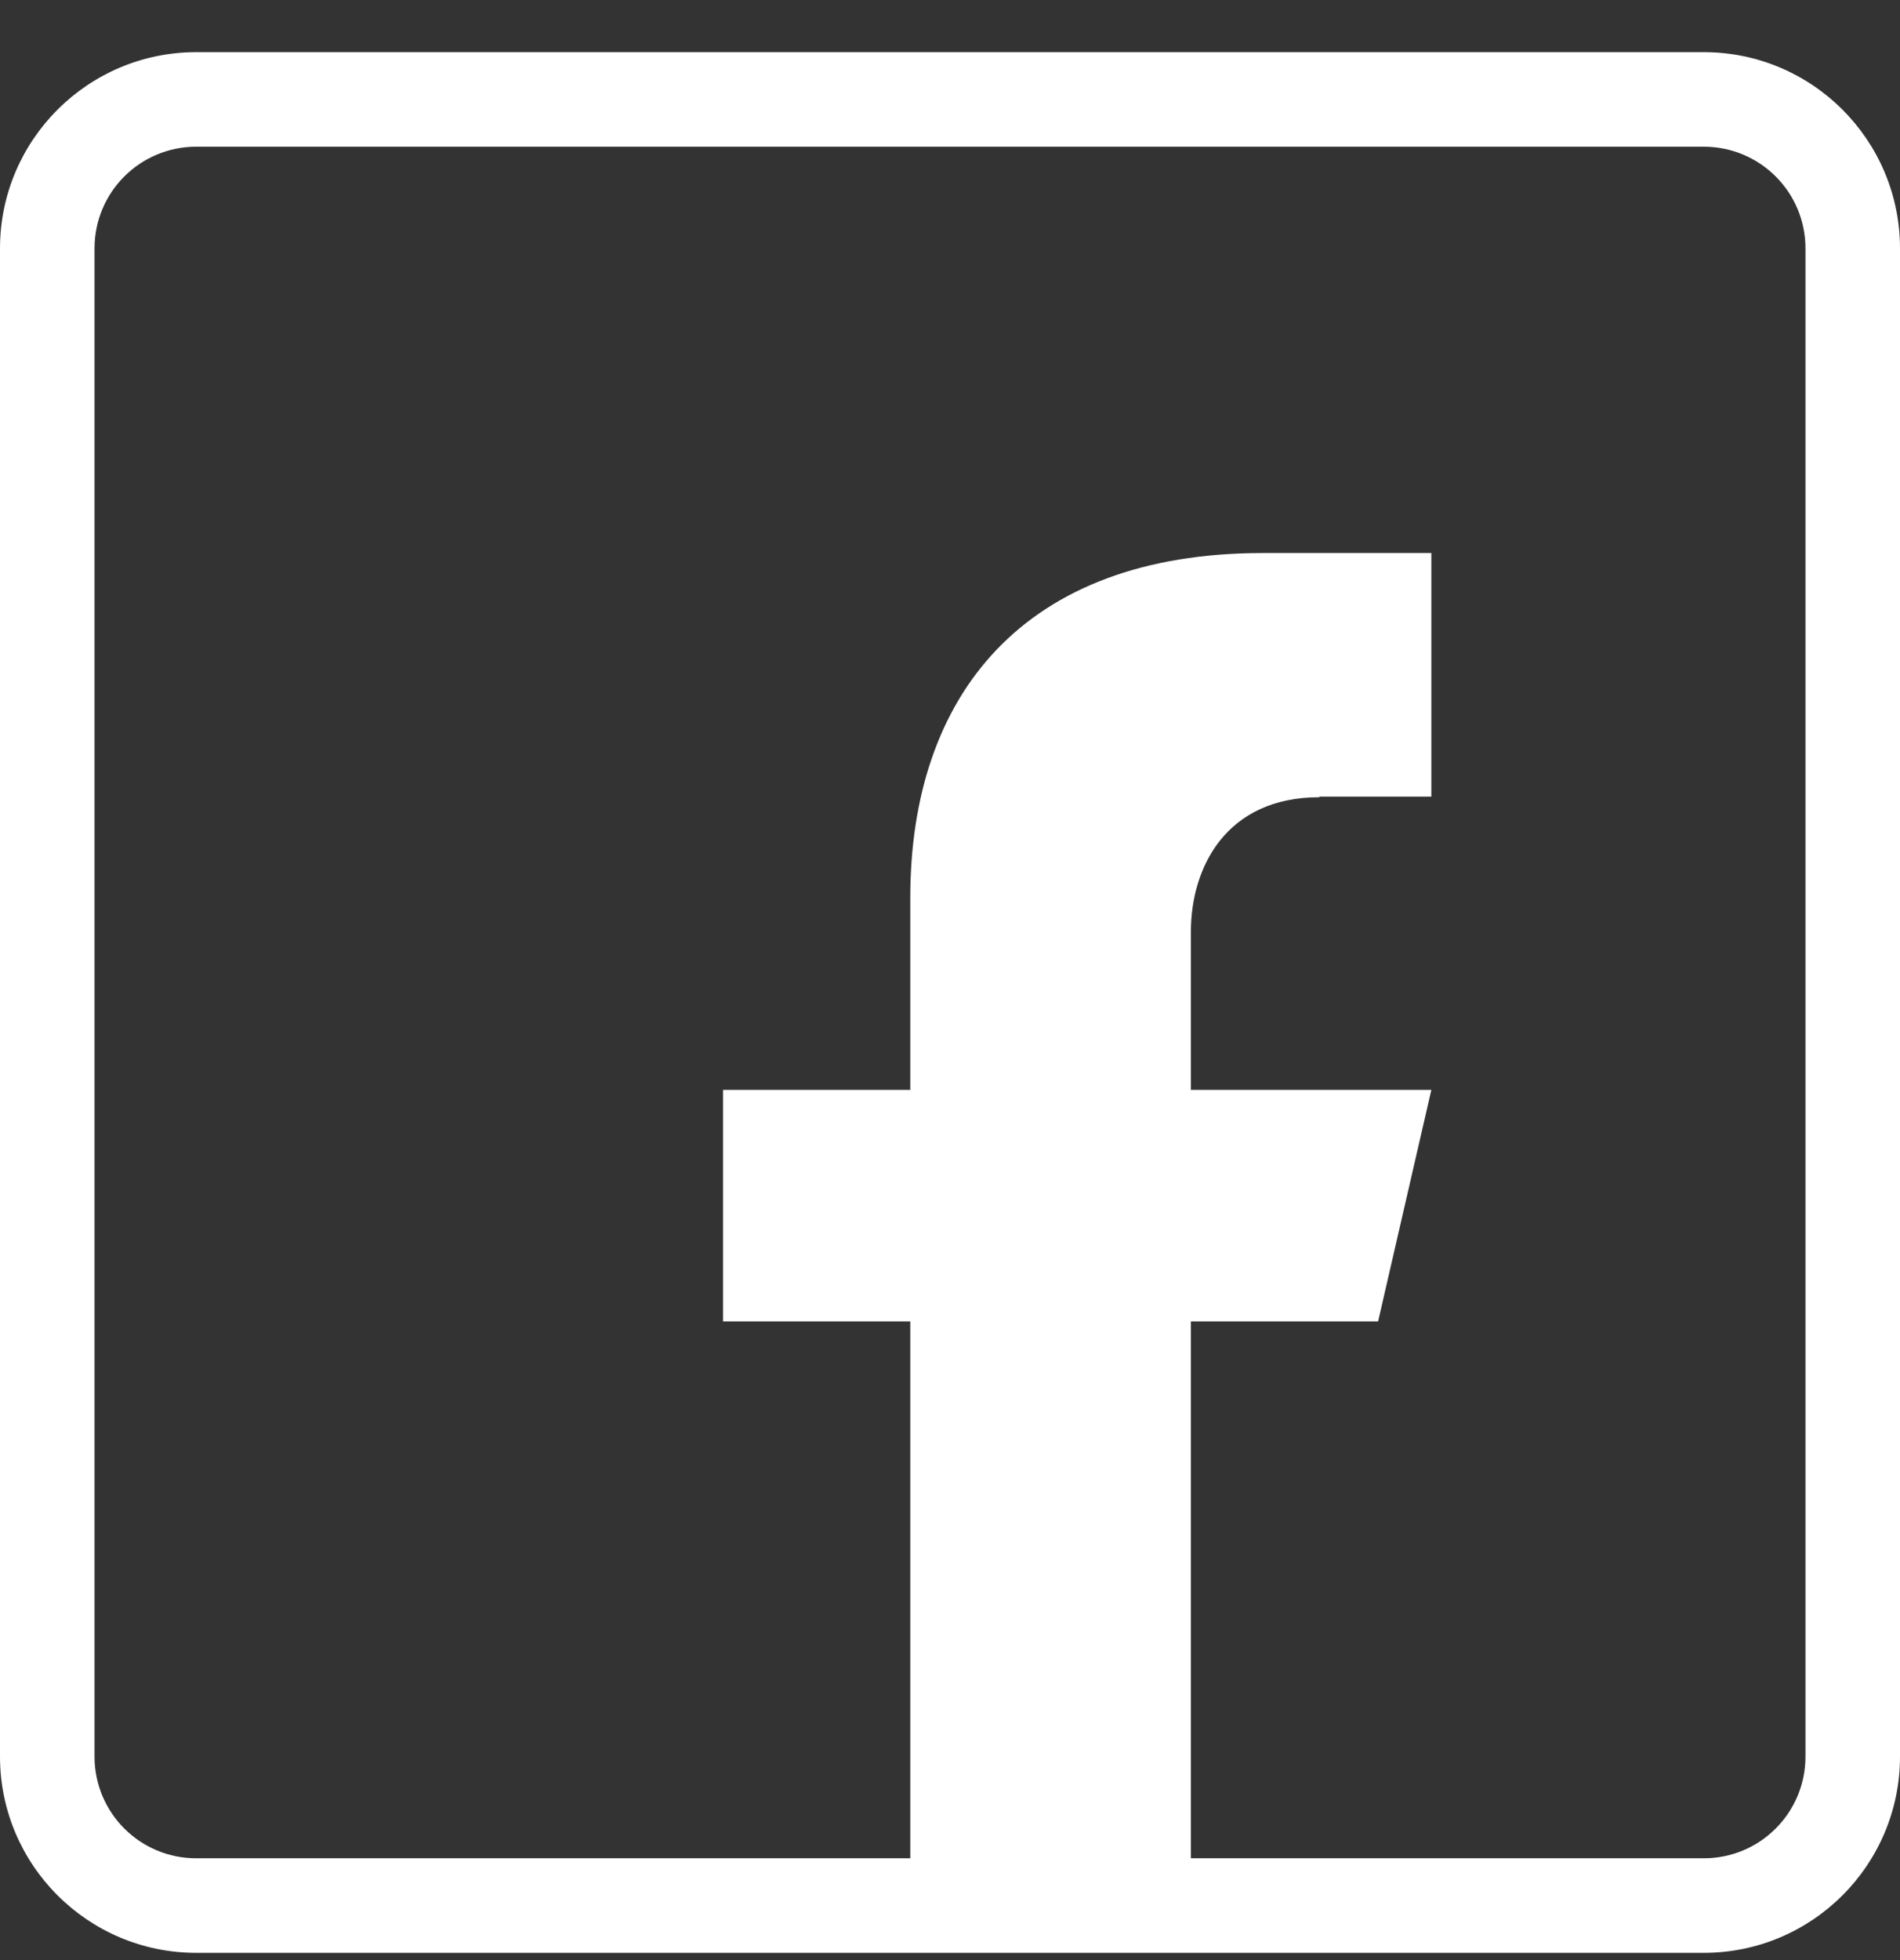
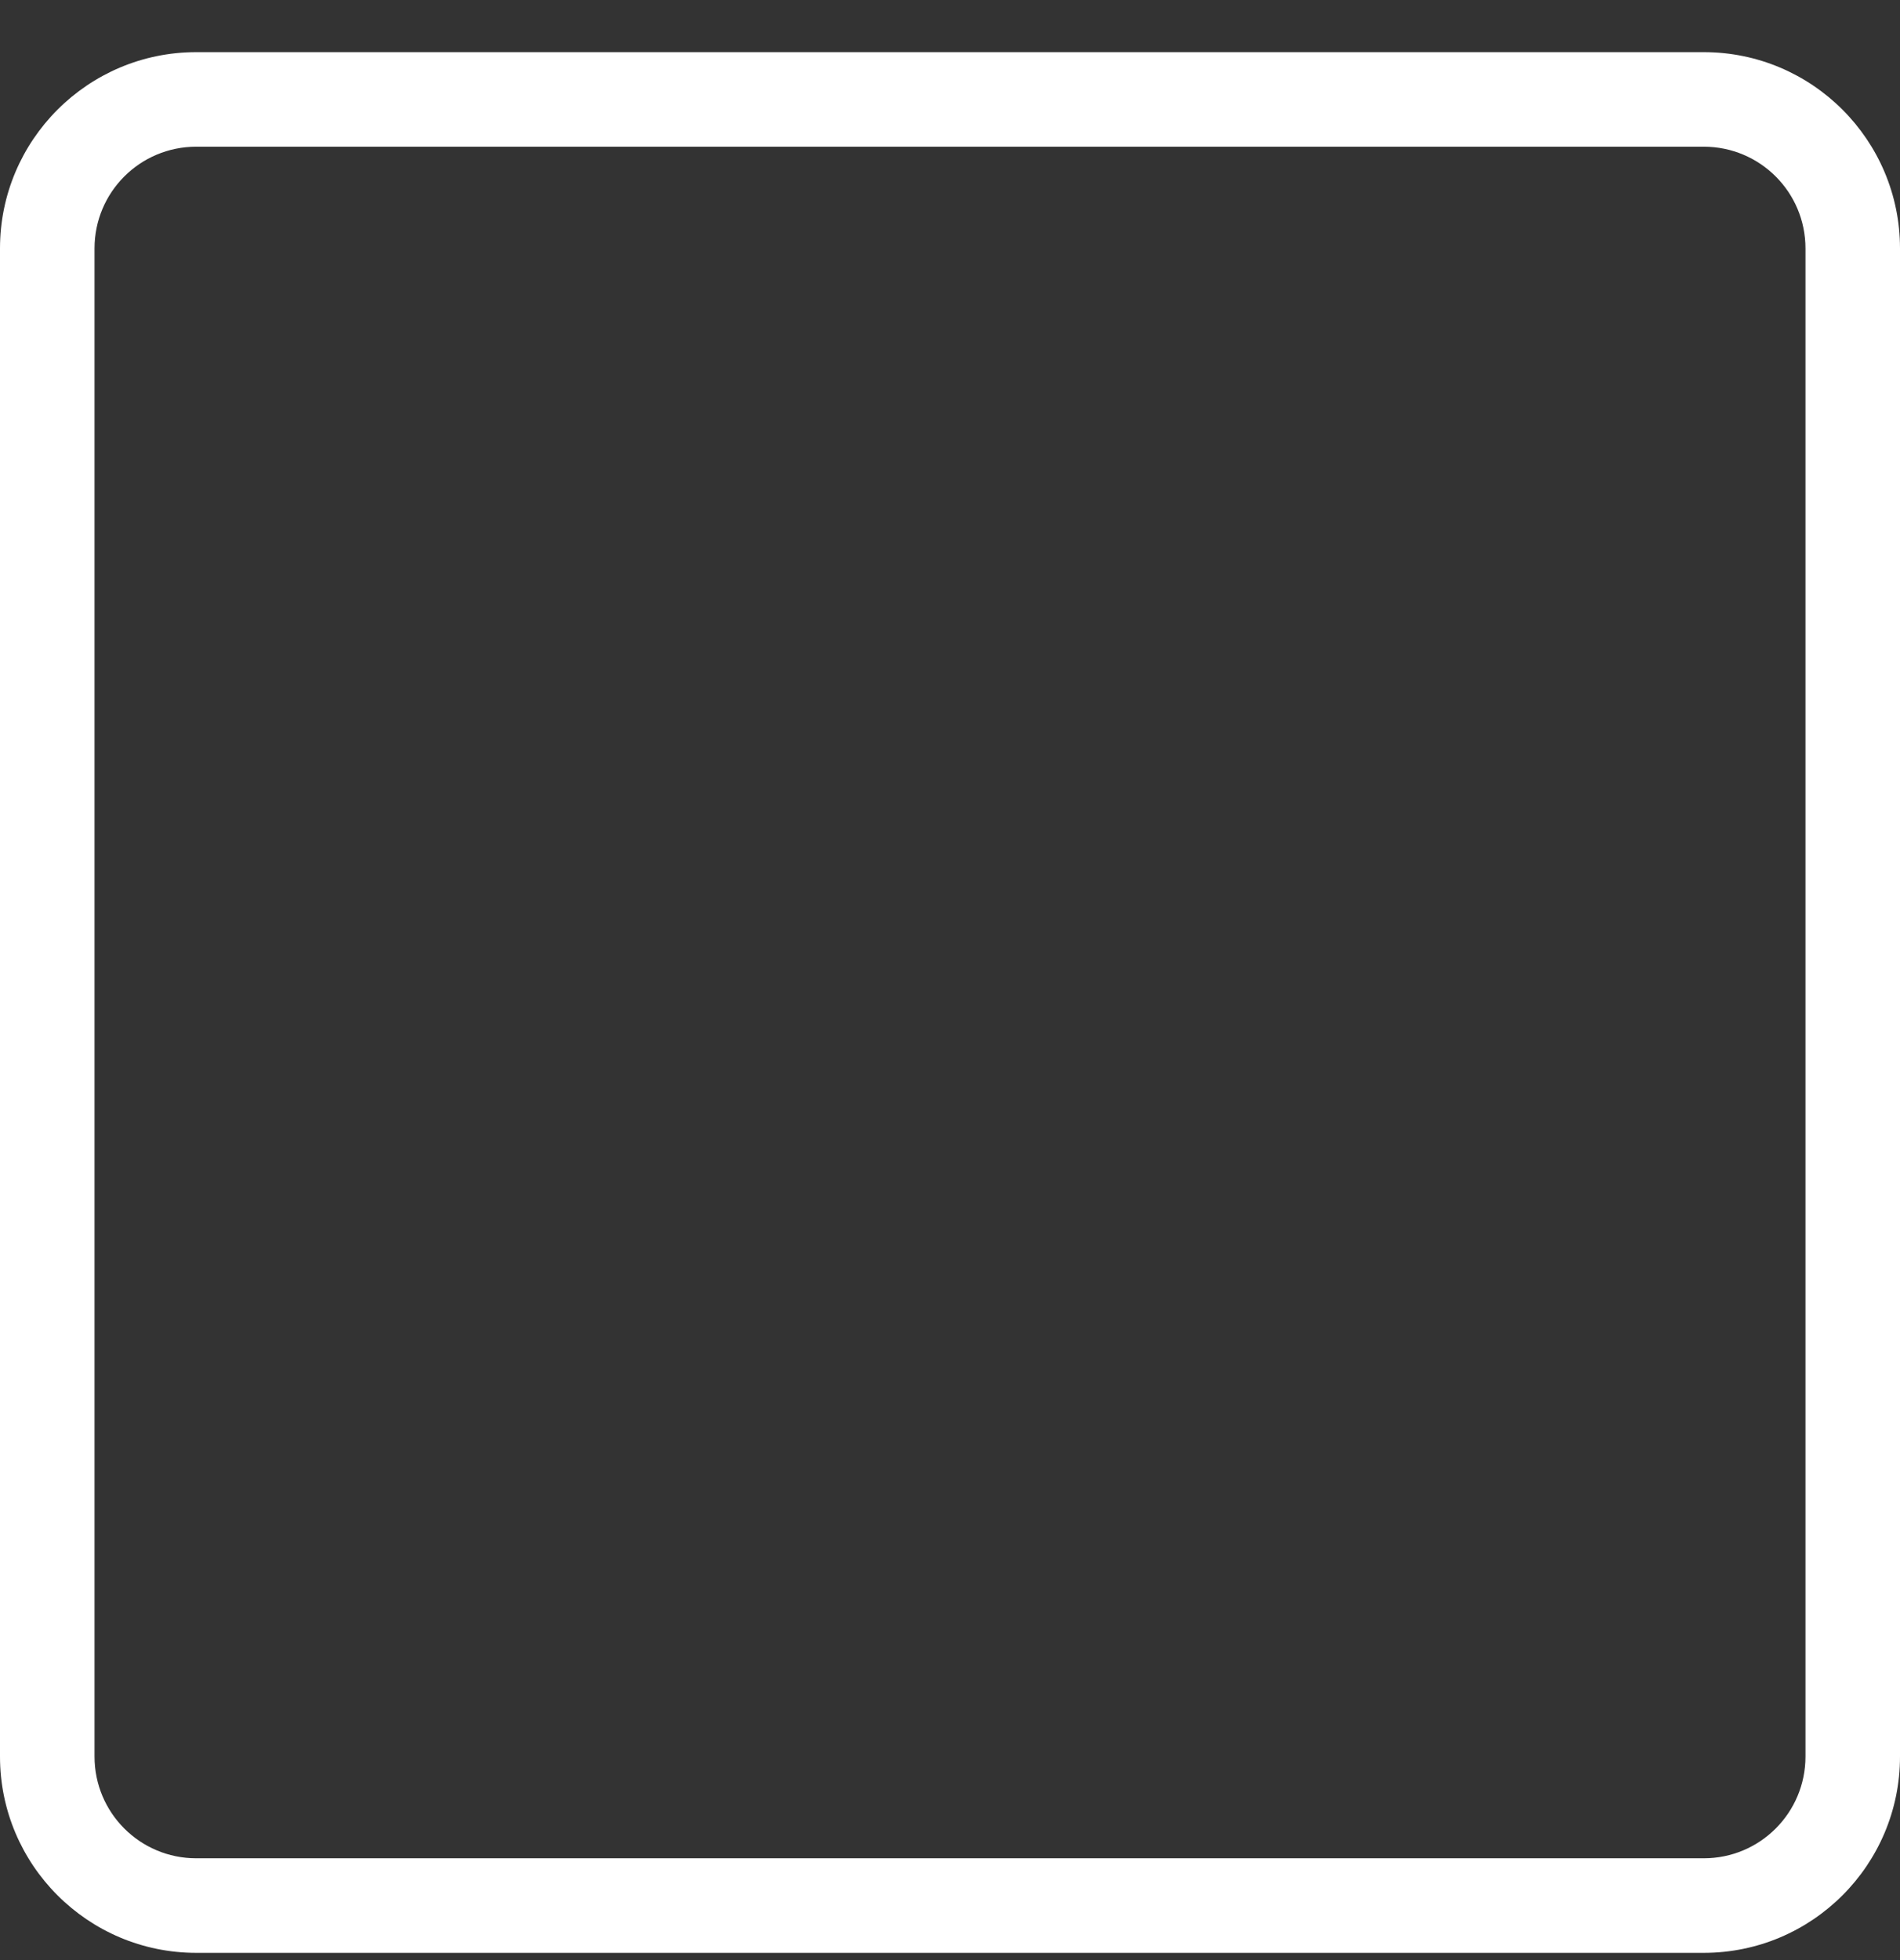
<svg xmlns="http://www.w3.org/2000/svg" width="32" height="33" viewBox="0 0 32 33" fill="none">
  <rect x="0" y="0" width="32" height="33" fill="#333333" stroke="none" />
  <path d="M28.695 32.878H3.305C1.481 32.878 0 31.397 0 29.573V4.183C0 2.359 1.481 0.878 3.305 0.878H28.695C30.519 0.878 32 2.359 32 4.183V29.573C32 31.397 30.519 32.878 28.695 32.878ZM3.305 2.47C2.358 2.47 1.592 3.235 1.592 4.183V29.573C1.592 30.52 2.358 31.286 3.305 31.286H28.695C29.642 31.286 30.408 30.52 30.408 29.573V4.183C30.408 3.235 29.642 2.47 28.695 2.47H3.305Z" fill="white" />
-   <path d="M22.223 13.412H24.107V9.311H21.266C17.246 9.311 15.331 11.699 15.331 15.114V18.349H12.178V22.248H15.331V32.162H20.057V22.248H23.21L24.107 18.349H20.057V15.689C20.057 14.601 20.651 13.422 22.223 13.422V13.412Z" fill="white" />
</svg>